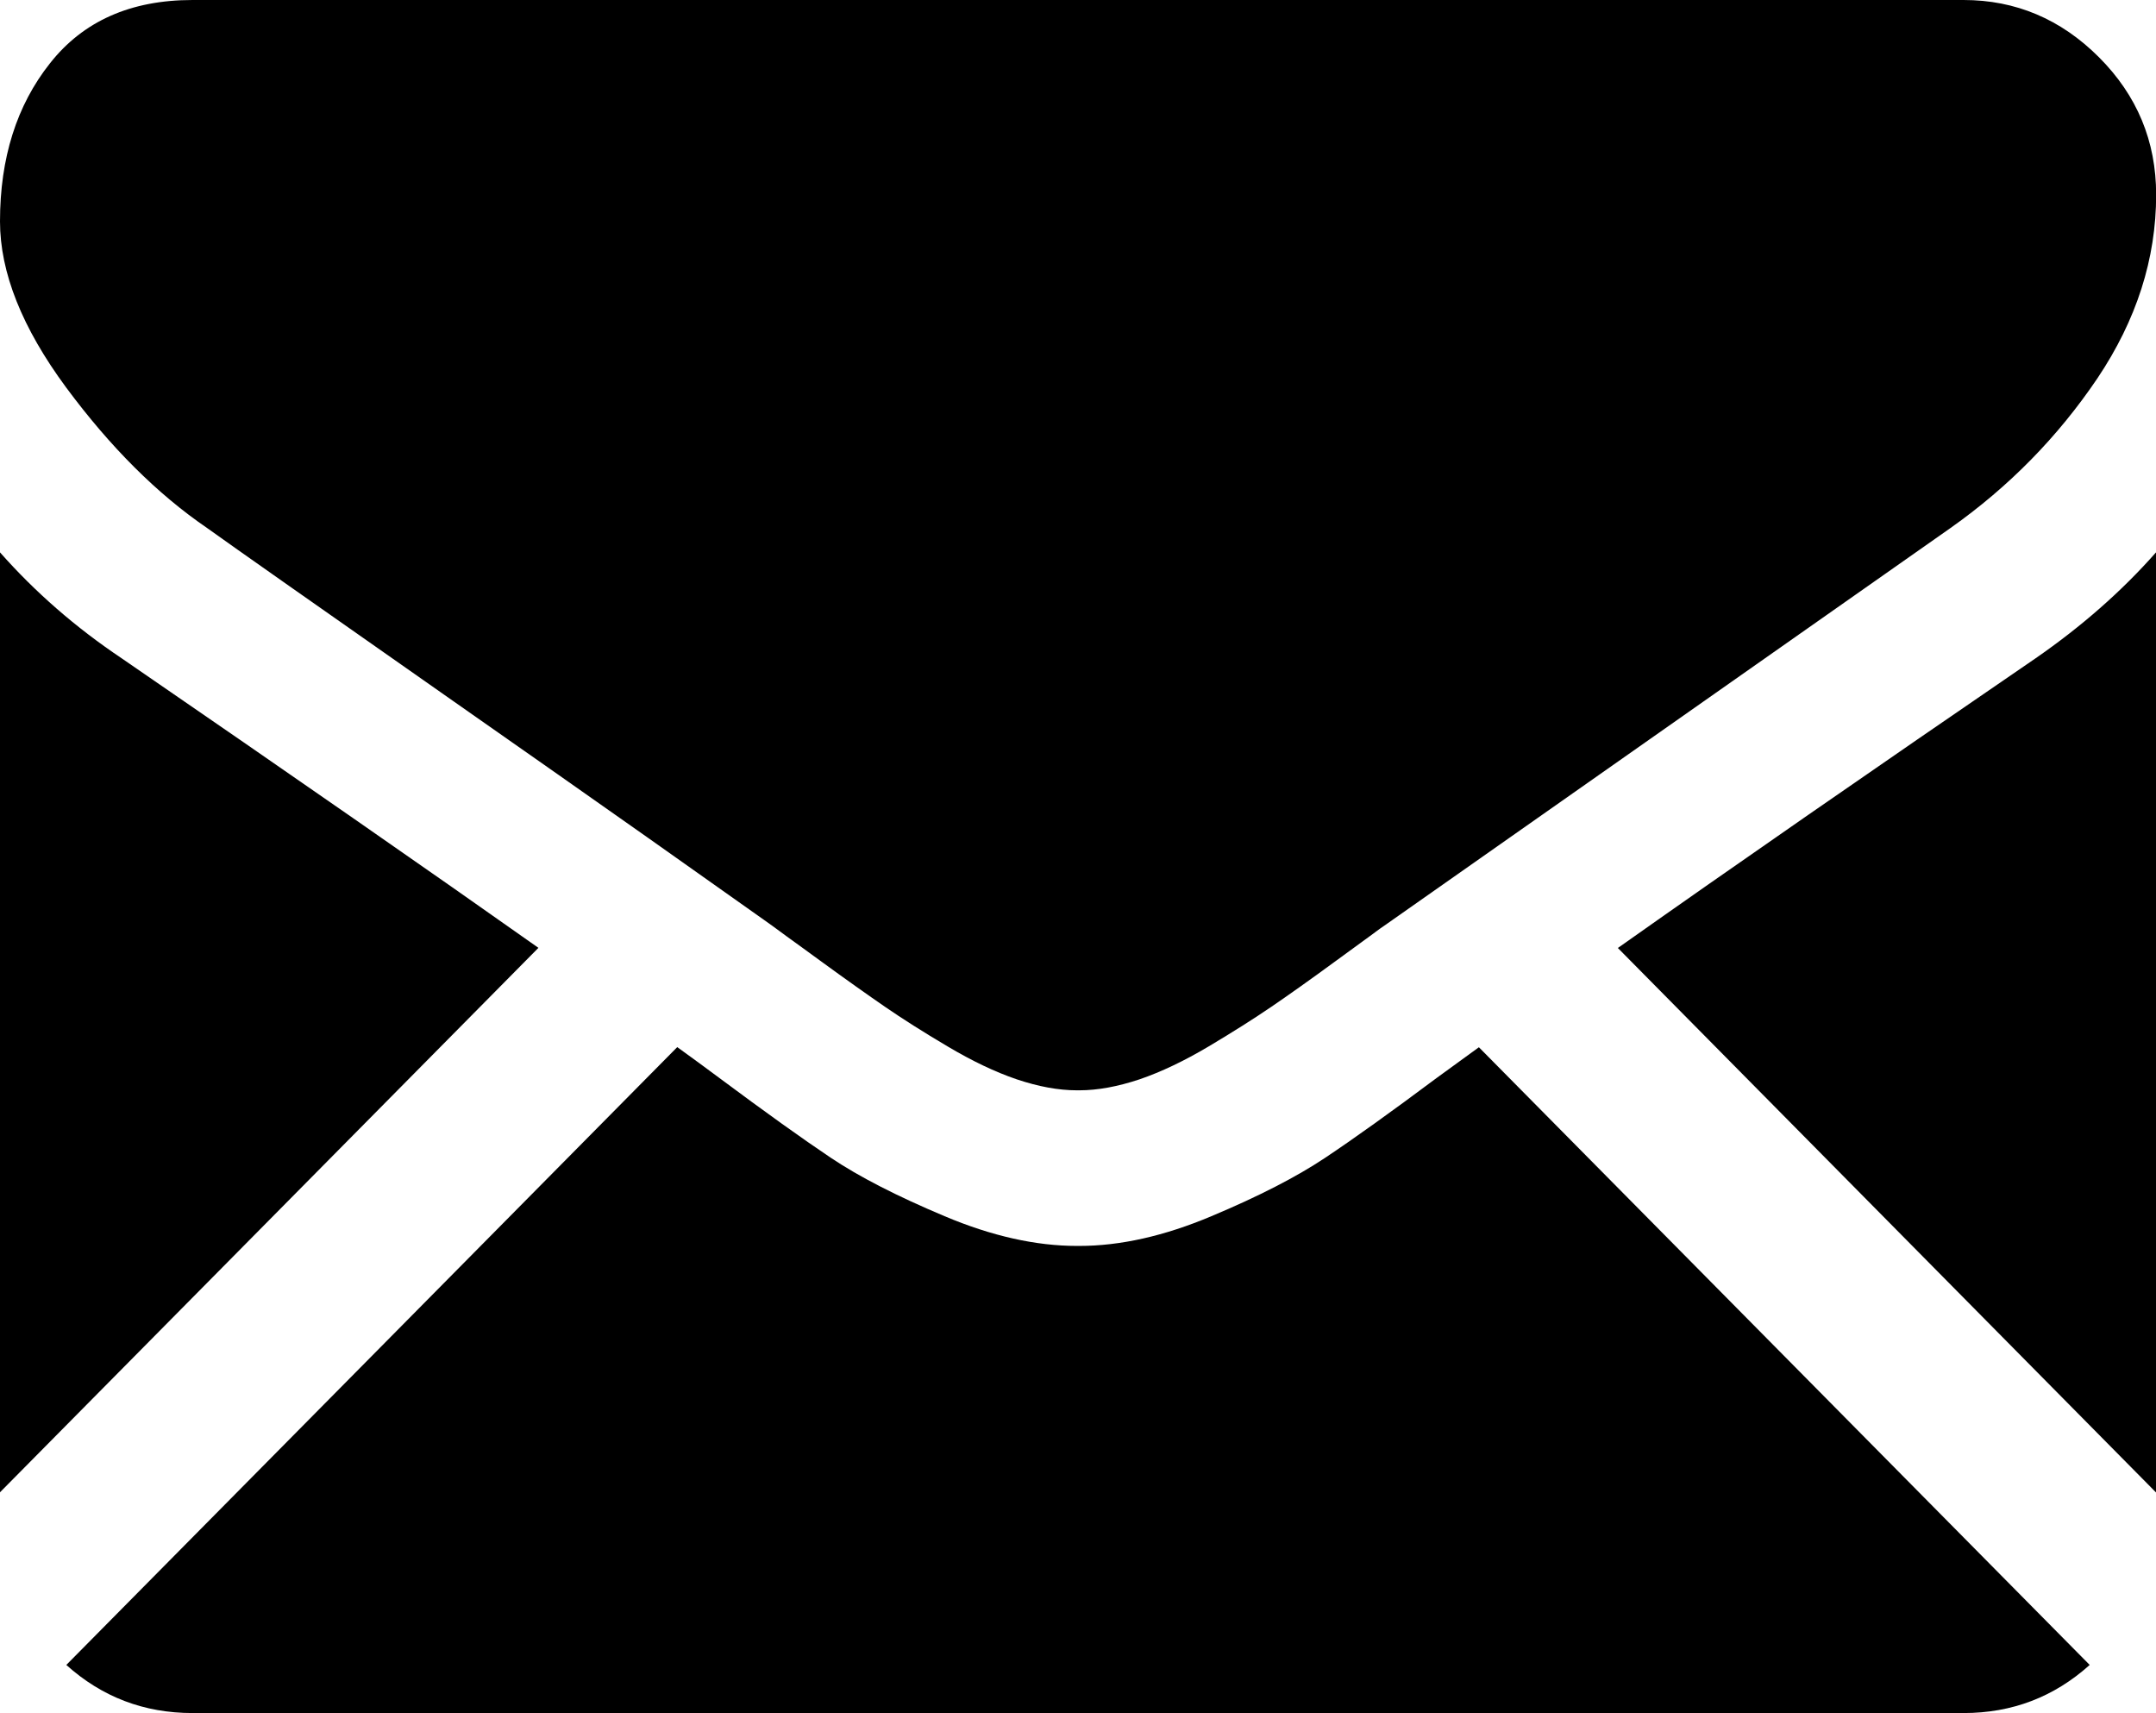
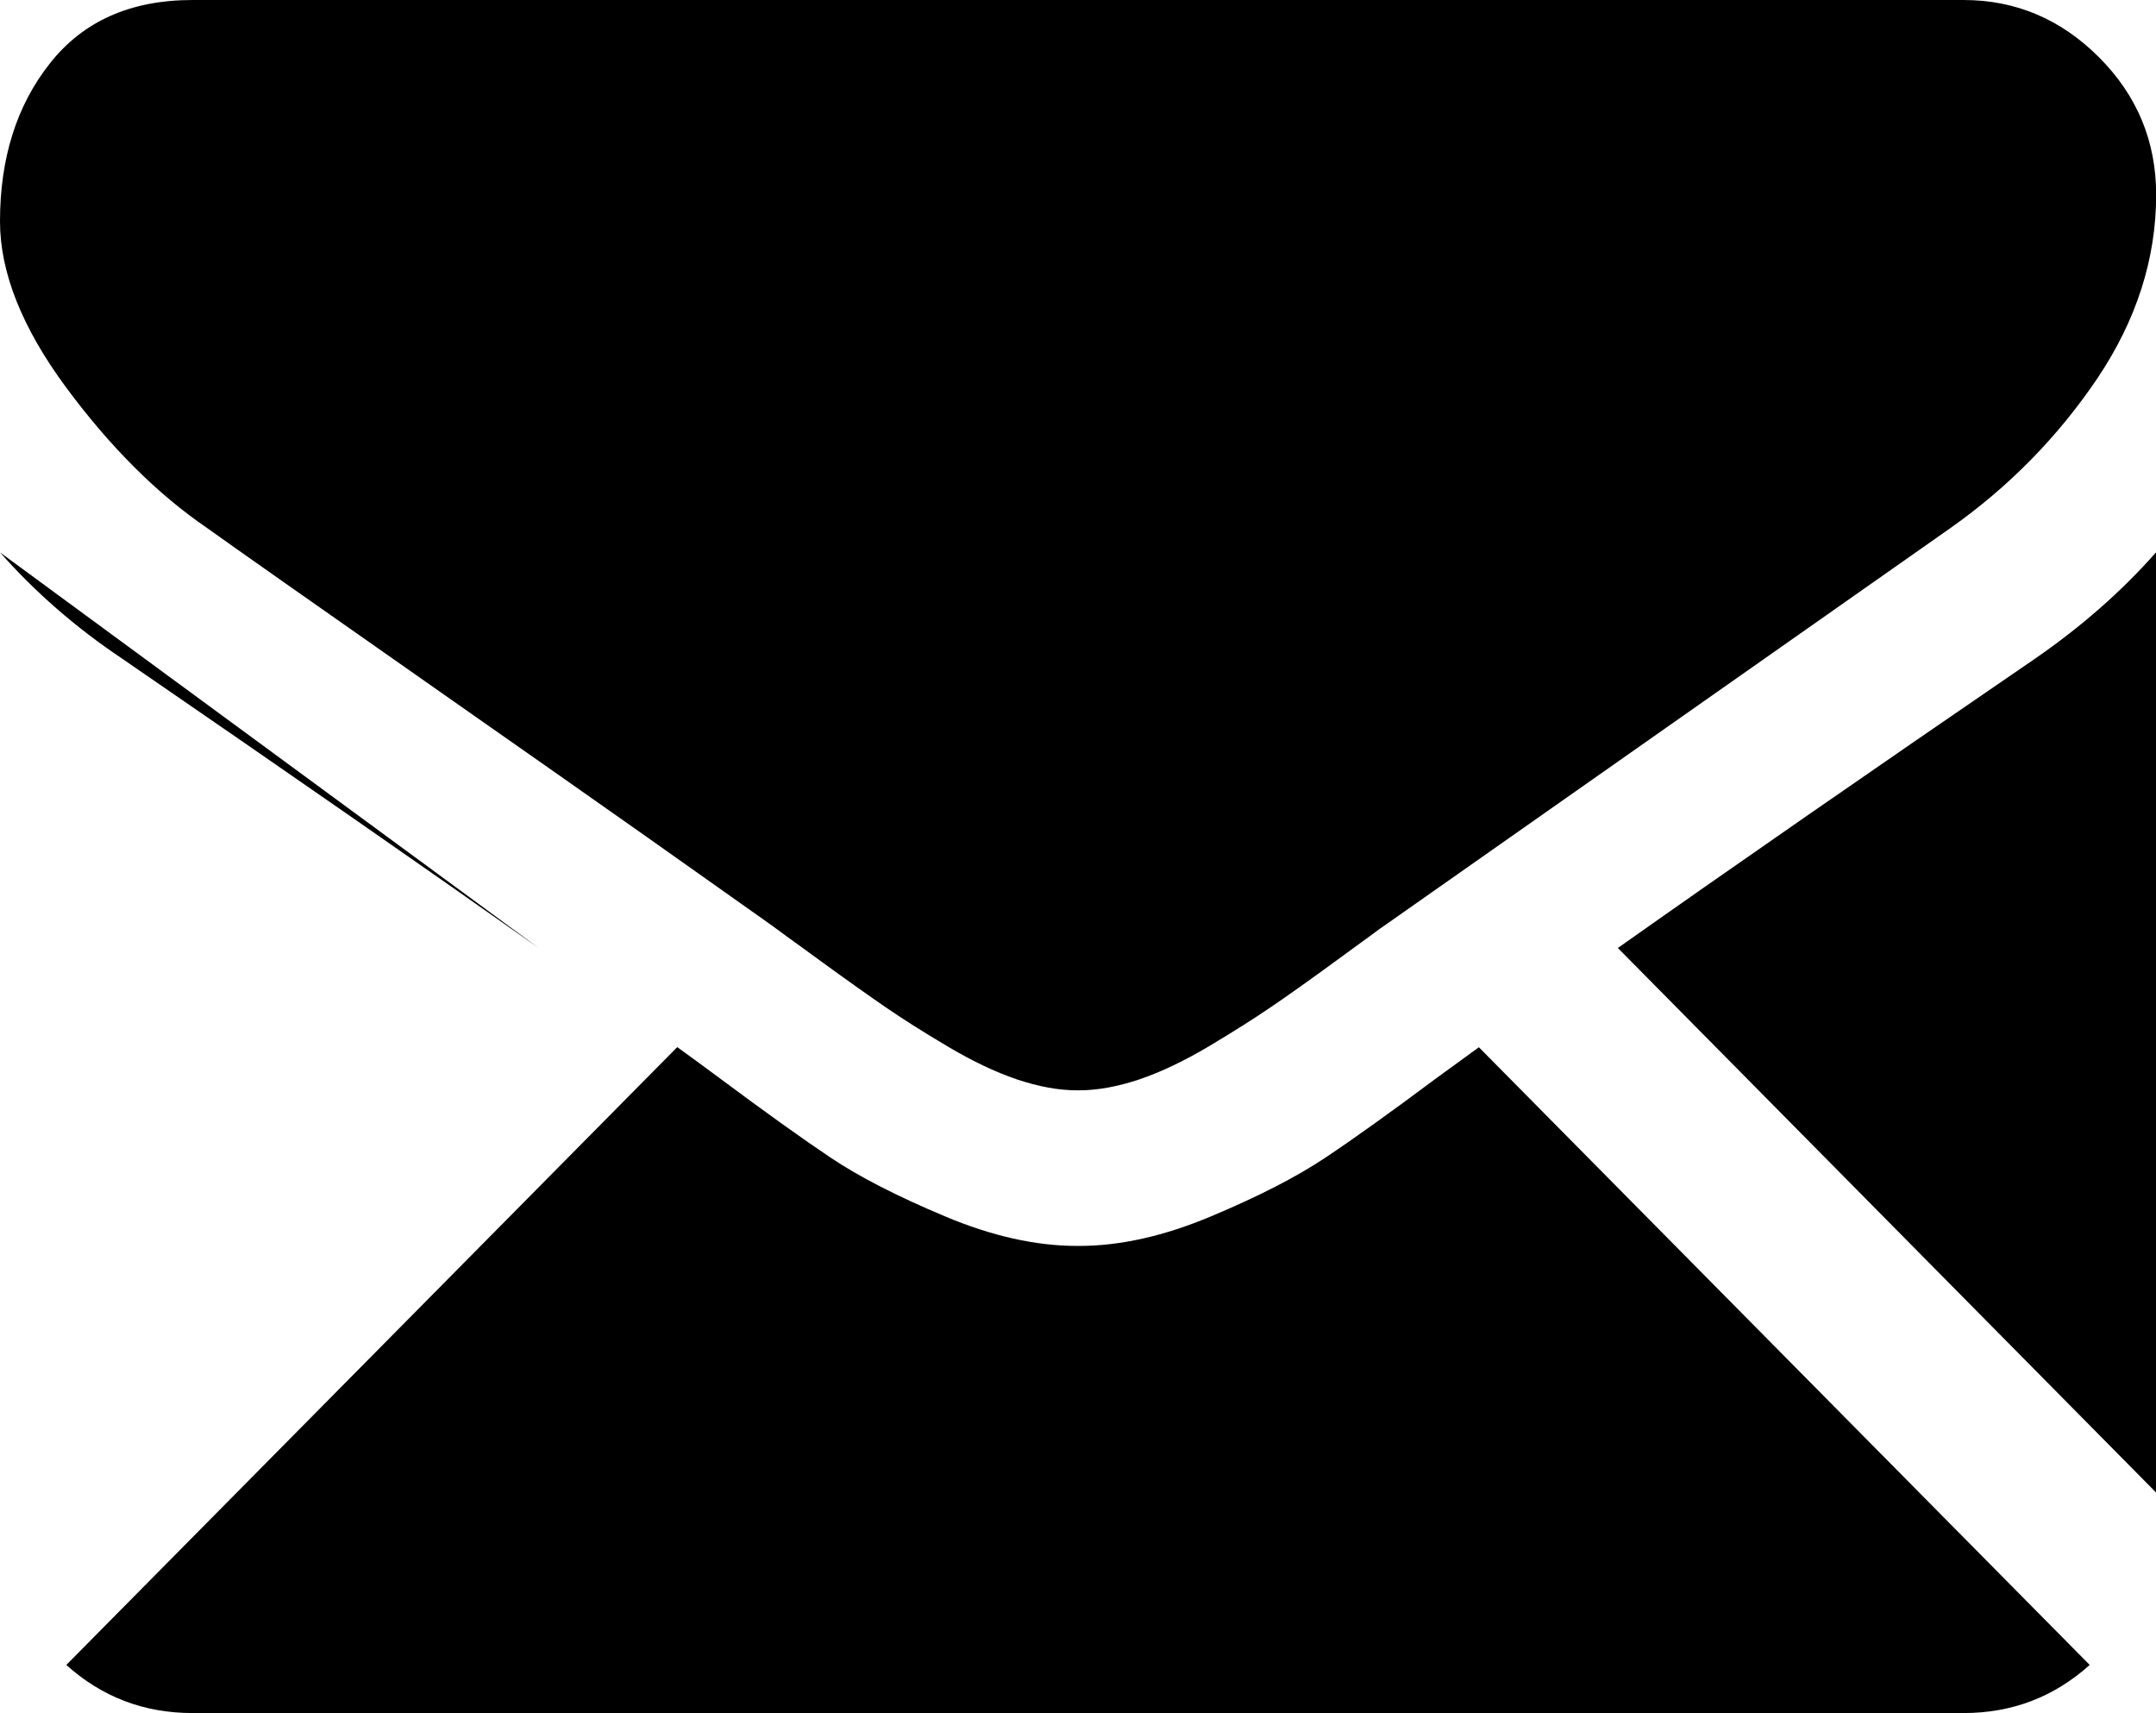
<svg xmlns="http://www.w3.org/2000/svg" version="1.1" id="Layer_1" x="0px" y="0px" width="14.924px" height="11.856px" viewBox="0 0 14.924 11.856" enable-background="new 0 0 14.924 11.856" xml:space="preserve">
  <g>
-     <path d="M9.944,7.461c-0.316,0.236-0.573,0.42-0.771,0.552s-0.46,0.267-0.787,0.404   C8.059,8.555,7.754,8.623,7.471,8.623H7.454c-0.283,0-0.589-0.068-0.916-0.206C6.21,8.279,5.948,8.145,5.751,8.013   S5.297,7.697,4.98,7.461C4.892,7.396,4.794,7.323,4.688,7.247l-4.229,4.276c0.247,0.222,0.538,0.333,0.874,0.333h12.259   c0.335,0,0.626-0.111,0.873-0.333l-4.228-4.275C10.136,7.321,10.037,7.393,9.944,7.461z M0.842,4.556   C0.524,4.343,0.244,4.099,0,3.823v6.505L3.727,6.56C2.981,6.033,2.021,5.366,0.842,4.556z M11.199,6.561l3.725,3.768V3.823   c-0.238,0.27-0.517,0.514-0.832,0.732C12.957,5.332,11.993,6,11.199,6.561z M1.433,3.654c0.188,0.135,0.758,0.535,1.707,1.2   c0.513,0.359,0.959,0.672,1.342,0.942c0.326,0.23,0.608,0.43,0.841,0.595C5.349,6.41,5.391,6.44,5.446,6.481   C5.507,6.524,5.582,6.58,5.676,6.648c0.181,0.132,0.331,0.238,0.45,0.32C6.245,7.05,6.39,7.142,6.559,7.242   c0.17,0.101,0.329,0.177,0.479,0.228c0.149,0.05,0.288,0.076,0.416,0.076h0.017c0.128,0,0.267-0.026,0.417-0.076   c0.149-0.051,0.309-0.127,0.479-0.228C8.535,7.142,8.68,7.05,8.799,6.969c0.12-0.082,0.27-0.188,0.45-0.32   c0.094-0.068,0.17-0.124,0.229-0.167C9.534,6.44,9.576,6.41,9.603,6.392c0.182-0.128,0.464-0.326,0.843-0.592   c0.69-0.485,1.708-1.199,3.056-2.146c0.405-0.286,0.743-0.631,1.016-1.035c0.271-0.404,0.407-0.828,0.407-1.271   c0-0.371-0.132-0.688-0.396-0.952C14.265,0.132,13.952,0,13.592,0H1.333C0.905,0,0.576,0.146,0.346,0.438   C0.115,0.729,0,1.095,0,1.532c0,0.354,0.153,0.737,0.458,1.15C0.764,3.095,1.089,3.419,1.433,3.654z" />
+     <path d="M9.944,7.461c-0.316,0.236-0.573,0.42-0.771,0.552s-0.46,0.267-0.787,0.404   C8.059,8.555,7.754,8.623,7.471,8.623H7.454c-0.283,0-0.589-0.068-0.916-0.206C6.21,8.279,5.948,8.145,5.751,8.013   S5.297,7.697,4.98,7.461C4.892,7.396,4.794,7.323,4.688,7.247l-4.229,4.276c0.247,0.222,0.538,0.333,0.874,0.333h12.259   c0.335,0,0.626-0.111,0.873-0.333l-4.228-4.275C10.136,7.321,10.037,7.393,9.944,7.461z M0.842,4.556   C0.524,4.343,0.244,4.099,0,3.823L3.727,6.56C2.981,6.033,2.021,5.366,0.842,4.556z M11.199,6.561l3.725,3.768V3.823   c-0.238,0.27-0.517,0.514-0.832,0.732C12.957,5.332,11.993,6,11.199,6.561z M1.433,3.654c0.188,0.135,0.758,0.535,1.707,1.2   c0.513,0.359,0.959,0.672,1.342,0.942c0.326,0.23,0.608,0.43,0.841,0.595C5.349,6.41,5.391,6.44,5.446,6.481   C5.507,6.524,5.582,6.58,5.676,6.648c0.181,0.132,0.331,0.238,0.45,0.32C6.245,7.05,6.39,7.142,6.559,7.242   c0.17,0.101,0.329,0.177,0.479,0.228c0.149,0.05,0.288,0.076,0.416,0.076h0.017c0.128,0,0.267-0.026,0.417-0.076   c0.149-0.051,0.309-0.127,0.479-0.228C8.535,7.142,8.68,7.05,8.799,6.969c0.12-0.082,0.27-0.188,0.45-0.32   c0.094-0.068,0.17-0.124,0.229-0.167C9.534,6.44,9.576,6.41,9.603,6.392c0.182-0.128,0.464-0.326,0.843-0.592   c0.69-0.485,1.708-1.199,3.056-2.146c0.405-0.286,0.743-0.631,1.016-1.035c0.271-0.404,0.407-0.828,0.407-1.271   c0-0.371-0.132-0.688-0.396-0.952C14.265,0.132,13.952,0,13.592,0H1.333C0.905,0,0.576,0.146,0.346,0.438   C0.115,0.729,0,1.095,0,1.532c0,0.354,0.153,0.737,0.458,1.15C0.764,3.095,1.089,3.419,1.433,3.654z" />
  </g>
</svg>